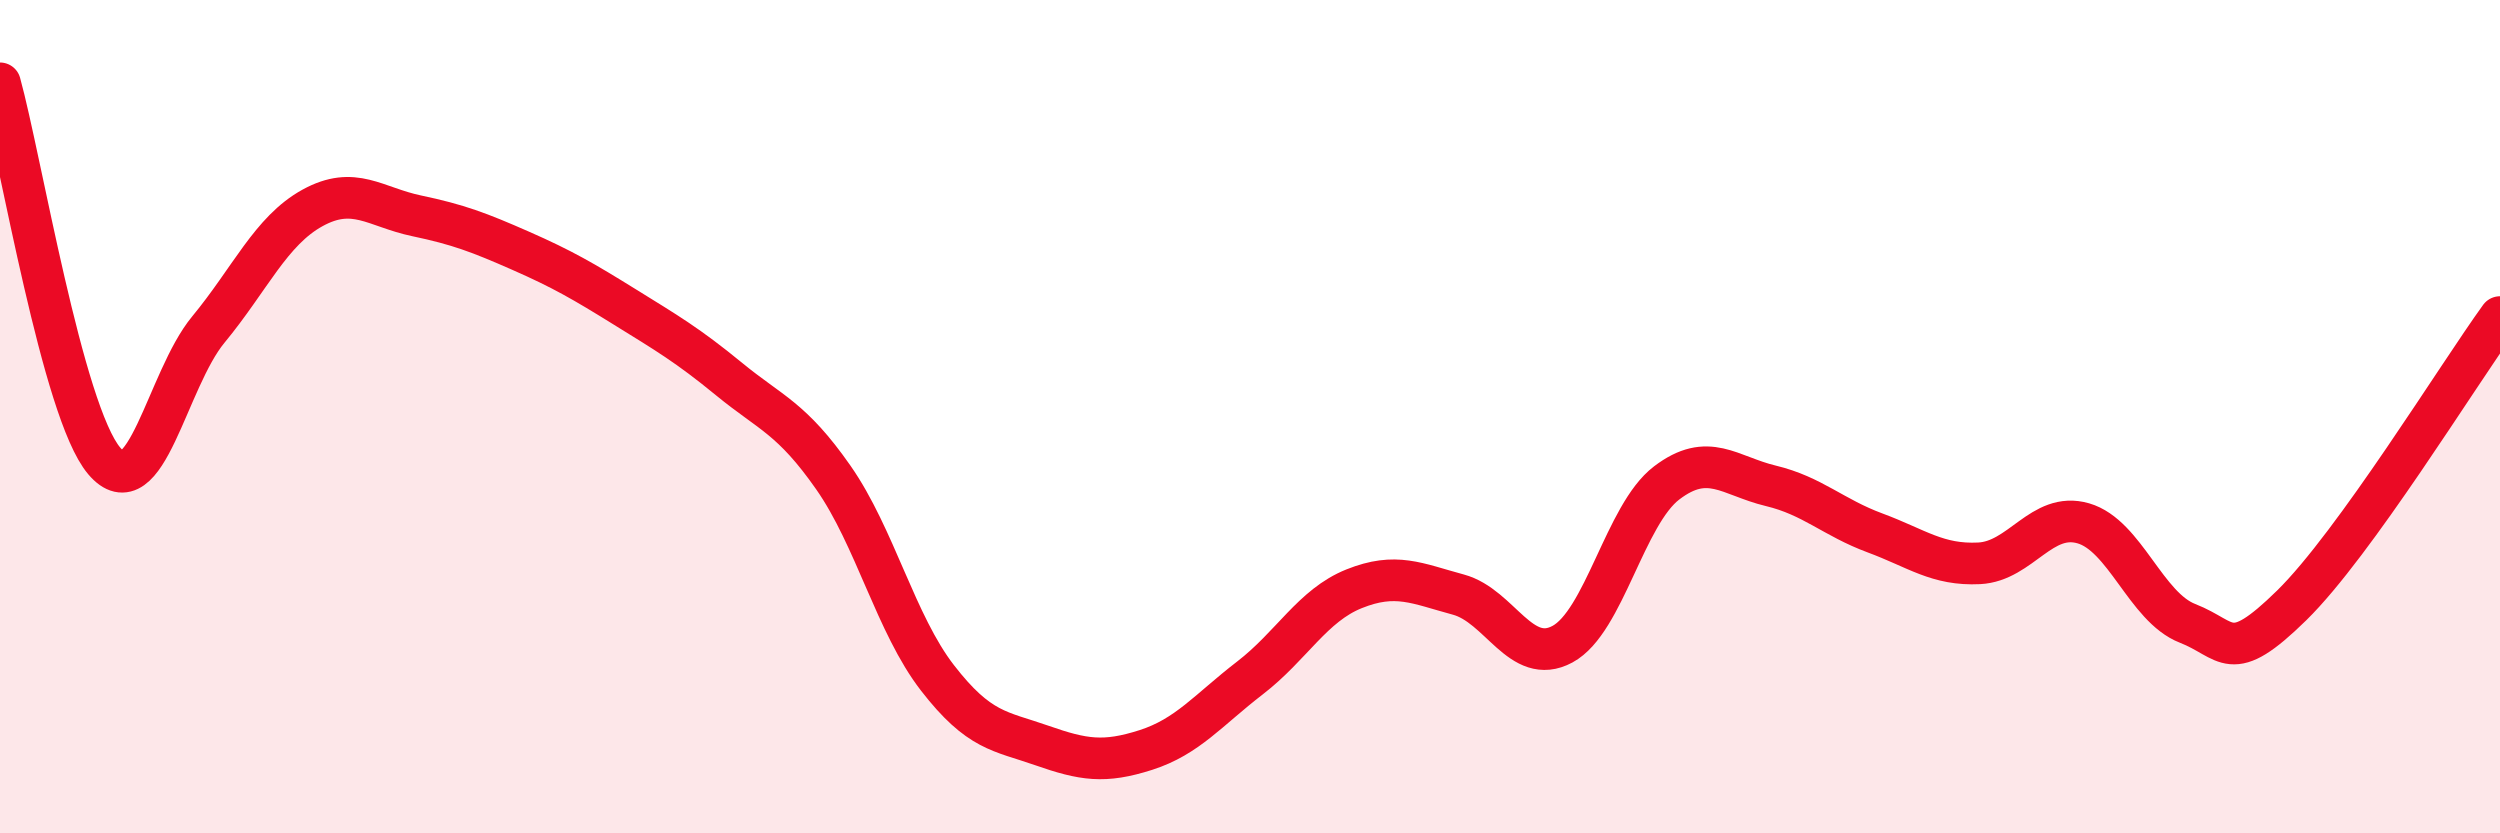
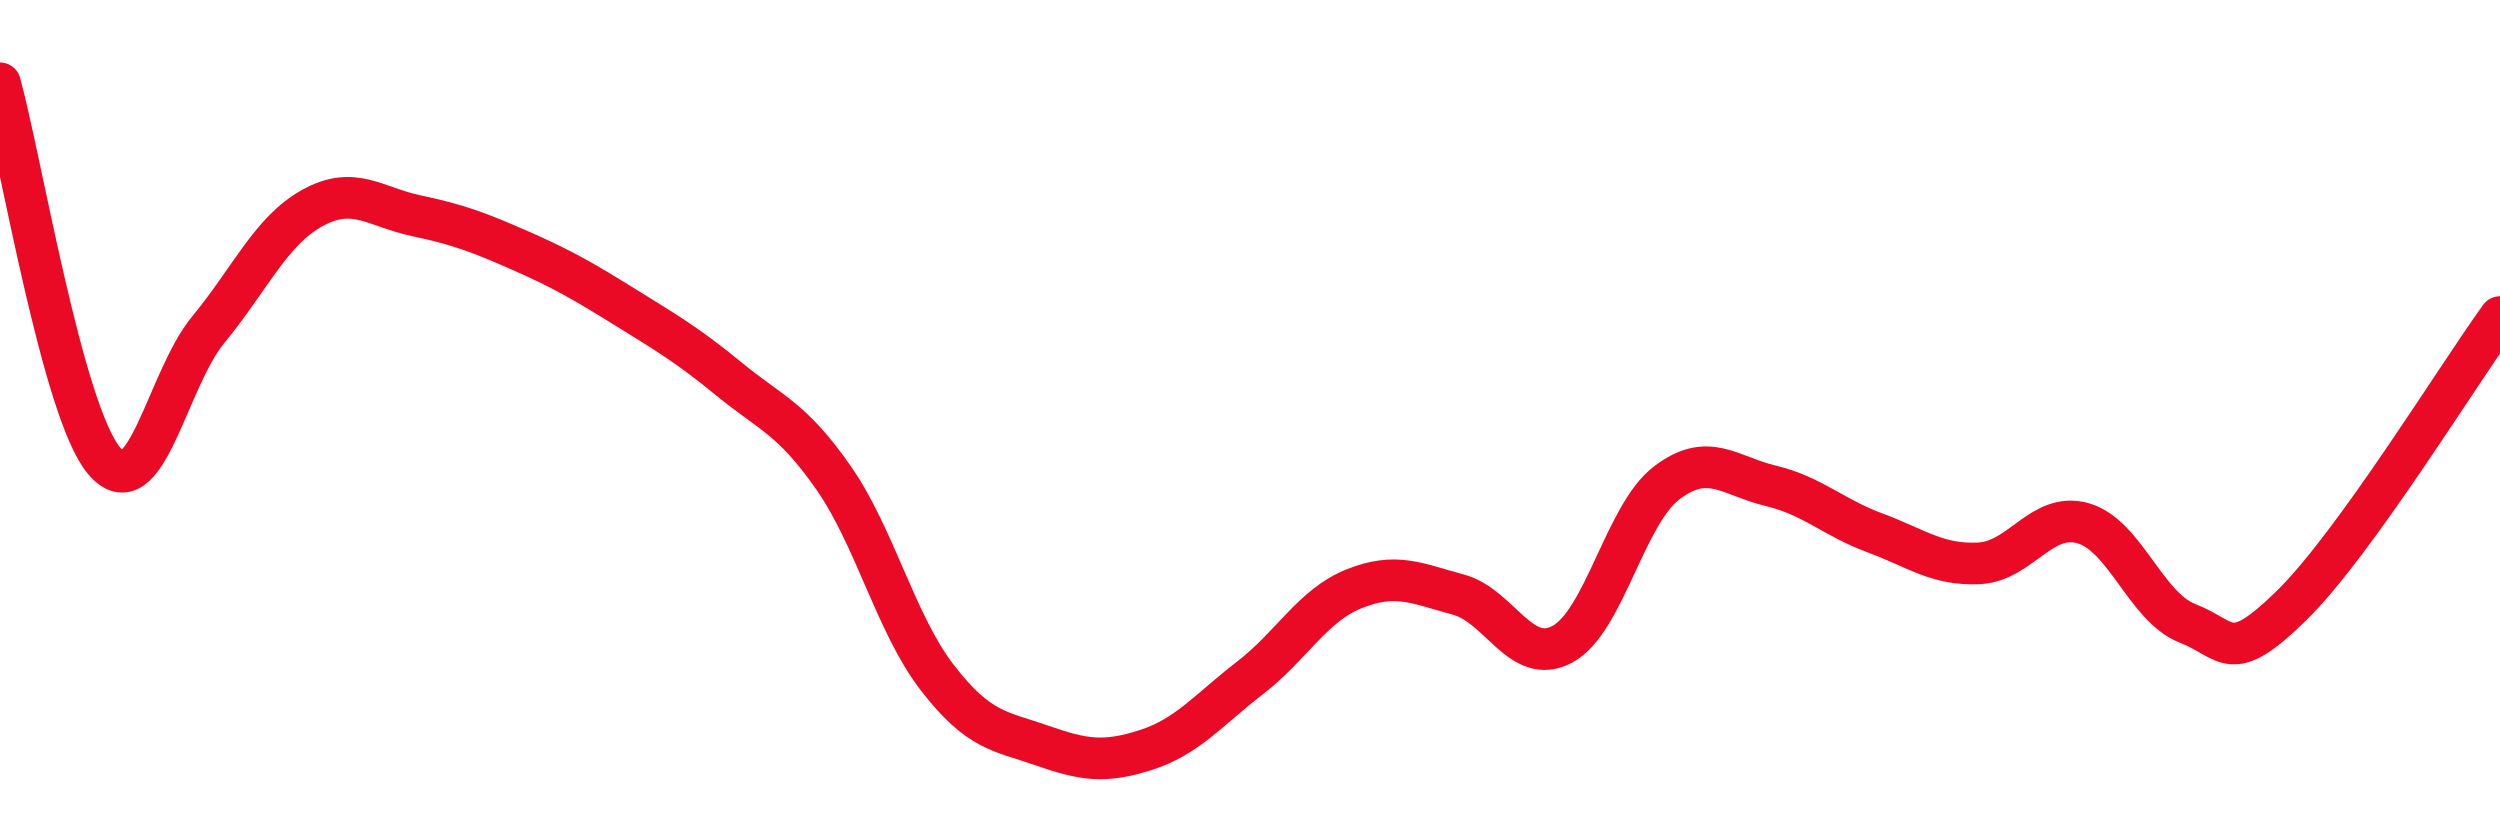
<svg xmlns="http://www.w3.org/2000/svg" width="60" height="20" viewBox="0 0 60 20">
-   <path d="M 0,2 C 0.5,3.81 1.5,9.88 2.5,11.06 C 3.5,12.24 4,9.12 5,7.91 C 6,6.7 6.5,5.54 7.5,4.99 C 8.5,4.44 9,4.97 10,5.18 C 11,5.39 11.5,5.58 12.5,6.02 C 13.5,6.46 14,6.75 15,7.37 C 16,7.99 16.5,8.28 17.5,9.1 C 18.5,9.92 19,10.03 20,11.46 C 21,12.89 21.5,14.98 22.5,16.27 C 23.5,17.56 24,17.54 25,17.89 C 26,18.24 26.5,18.32 27.5,18 C 28.5,17.68 29,17.04 30,16.27 C 31,15.5 31.5,14.53 32.5,14.13 C 33.5,13.73 34,14 35,14.27 C 36,14.54 36.5,16 37.5,15.46 C 38.5,14.92 39,12.35 40,11.59 C 41,10.83 41.5,11.42 42.5,11.66 C 43.5,11.9 44,12.42 45,12.79 C 46,13.16 46.5,13.57 47.5,13.52 C 48.5,13.47 49,12.27 50,12.56 C 51,12.85 51.5,14.57 52.5,14.96 C 53.5,15.35 53.5,16 55,14.53 C 56.5,13.06 59,8.99 60,7.61L60 20L0 20Z" fill="#EB0A25" opacity="0.1" stroke-linecap="round" stroke-linejoin="round" />
  <path d="M 0,2 C 0.5,3.81 1.5,9.88 2.5,11.06 C 3.5,12.24 4,9.12 5,7.91 C 6,6.7 6.5,5.54 7.5,4.99 C 8.5,4.44 9,4.97 10,5.18 C 11,5.39 11.5,5.58 12.5,6.02 C 13.5,6.46 14,6.75 15,7.37 C 16,7.99 16.5,8.28 17.5,9.1 C 18.5,9.92 19,10.03 20,11.46 C 21,12.89 21.5,14.98 22.5,16.27 C 23.5,17.56 24,17.54 25,17.89 C 26,18.24 26.5,18.32 27.5,18 C 28.5,17.68 29,17.04 30,16.27 C 31,15.5 31.5,14.53 32.5,14.13 C 33.5,13.73 34,14 35,14.27 C 36,14.54 36.5,16 37.5,15.46 C 38.5,14.92 39,12.35 40,11.59 C 41,10.83 41.5,11.42 42.5,11.66 C 43.5,11.9 44,12.42 45,12.79 C 46,13.16 46.5,13.57 47.5,13.52 C 48.5,13.47 49,12.27 50,12.56 C 51,12.85 51.5,14.57 52.5,14.96 C 53.5,15.35 53.5,16 55,14.53 C 56.5,13.06 59,8.99 60,7.61" stroke="#EB0A25" stroke-width="1" fill="none" stroke-linecap="round" stroke-linejoin="round" />
</svg>